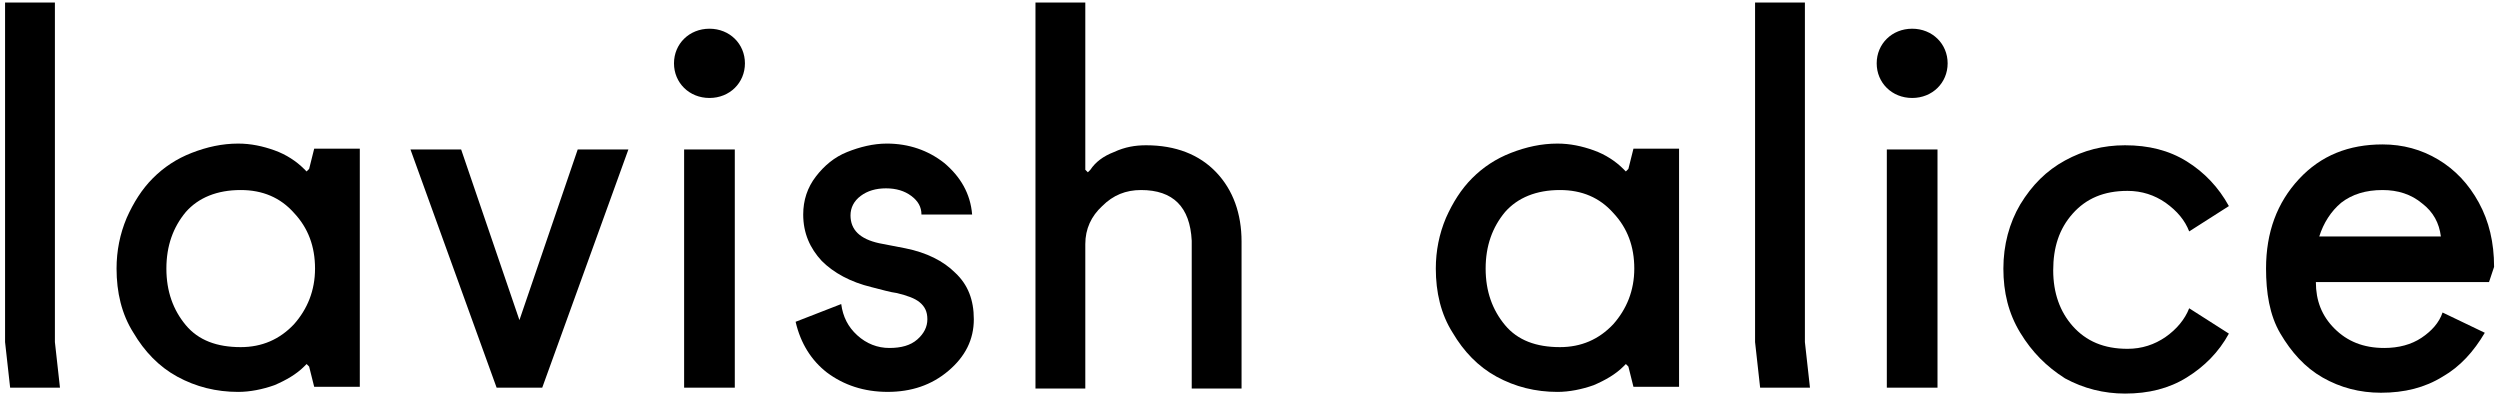
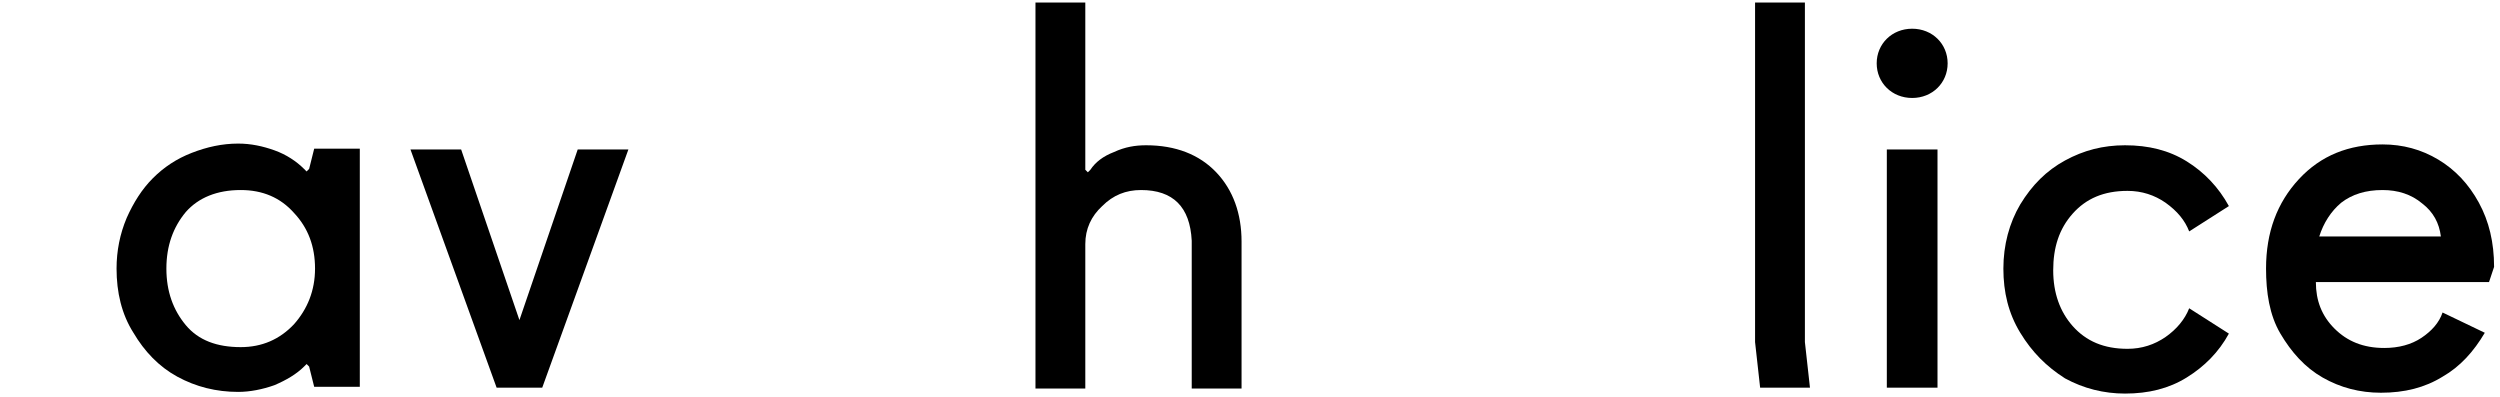
<svg xmlns="http://www.w3.org/2000/svg" version="1.1" id="Layer_1" x="0px" y="0px" viewBox="0 0 296 47" style="enable-background:new 0 0 296 47;" xml:space="preserve">
  <style type="text/css">
	.st0{fill:none;}
</style>
  <g>
    <rect x="-3" y="0.4" class="st0" width="307" height="47.2" />
-     <path d="M0.6,40.5V0.3h5.9v40.2l0.6,5.4H1.2L0.6,40.5z" />
    <path d="M13.8,31.8c0-2.1,0.4-4.1,1.2-6c0.8-1.8,1.8-3.4,3.1-4.7c1.3-1.3,2.8-2.3,4.6-3c1.8-0.7,3.6-1.1,5.5-1.1   c1.5,0,2.9,0.3,4.3,0.8c1.4,0.5,2.6,1.3,3.5,2.2l0.3,0.3l0.3-0.3l0.6-2.4h5.4v28.2h-5.4l-0.6-2.4l-0.3-0.3l-0.3,0.3   c-0.9,0.9-2.1,1.6-3.5,2.2c-1.4,0.5-2.9,0.8-4.3,0.8c-2.6,0-5-0.6-7.2-1.8c-2.2-1.2-3.9-3-5.2-5.2C14.4,37.2,13.8,34.6,13.8,31.8z    M22,25.1c-1.5,1.8-2.3,4-2.3,6.7c0,2.7,0.8,4.9,2.3,6.7c1.5,1.8,3.7,2.6,6.5,2.6c2.5,0,4.6-0.9,6.3-2.7c1.6-1.8,2.5-4,2.5-6.6   c0-2.6-0.8-4.8-2.5-6.6c-1.6-1.8-3.7-2.7-6.3-2.7C25.7,22.5,23.5,23.4,22,25.1z" />
    <path d="M48.6,17.7h6l6.9,20.2l6.9-20.2h6L64.2,45.9h-5.4L48.6,17.7z" />
-     <path d="M84,3.4c2.4,0,4.2,1.8,4.2,4.1s-1.8,4.1-4.2,4.1s-4.2-1.8-4.2-4.1S81.6,3.4,84,3.4z M81,17.7h6v28.2h-6V17.7z" />
-     <path d="M94.2,38.1l5.4-2.1c0.2,1.5,0.8,2.7,1.9,3.7c1.1,1,2.4,1.5,3.8,1.5c1.4,0,2.5-0.3,3.3-1c0.8-0.7,1.2-1.5,1.2-2.4   c0-0.9-0.3-1.5-0.9-2c-0.6-0.5-1.5-0.8-2.7-1.1c-0.8-0.1-1.8-0.4-3-0.7c-2.5-0.6-4.5-1.7-5.9-3.1c-1.4-1.5-2.2-3.3-2.2-5.5   c0-1.7,0.5-3.2,1.5-4.5c1-1.3,2.2-2.3,3.7-2.9c1.5-0.6,3.1-1,4.7-1c2.6,0,4.9,0.8,6.8,2.3c1.9,1.6,3.1,3.6,3.3,6.1h-6   c0-0.9-0.4-1.6-1.2-2.2c-0.8-0.6-1.8-0.9-3-0.9c-1.2,0-2.2,0.3-3,0.9c-0.8,0.6-1.2,1.4-1.2,2.3c0,1.7,1.1,2.8,3.4,3.3l3.1,0.6   c2.5,0.5,4.5,1.5,5.9,2.9c1.5,1.4,2.2,3.2,2.2,5.5c0,2.4-1,4.4-3,6.1c-2,1.7-4.4,2.5-7.2,2.5c-2.8,0-5.2-0.8-7.2-2.3   C96.1,42.7,94.8,40.7,94.2,38.1z" />
    <path d="M122.6,45.9V0.3h5.9v19.8l0.3,0.3l0.3-0.3c0.6-0.9,1.5-1.6,2.8-2.1c1.3-0.6,2.5-0.8,3.8-0.8c3.5,0,6.3,1.1,8.3,3.2   c2,2.1,3,4.9,3,8.2v17.4h-5.9V28.5c-0.2-4-2.2-6-6-6c-1.8,0-3.3,0.6-4.6,1.9c-1.3,1.2-2,2.7-2,4.5v17.1H122.6z" />
-     <path d="M170,31.8c0-2.1,0.4-4.1,1.2-6c0.8-1.8,1.8-3.4,3.1-4.7c1.3-1.3,2.8-2.3,4.6-3c1.8-0.7,3.6-1.1,5.5-1.1   c1.5,0,2.9,0.3,4.3,0.8c1.4,0.5,2.6,1.3,3.5,2.2l0.3,0.3l0.3-0.3l0.6-2.4h5.4v28.2h-5.4l-0.6-2.4l-0.3-0.3l-0.3,0.3   c-0.9,0.9-2.1,1.6-3.5,2.2c-1.4,0.5-2.9,0.8-4.3,0.8c-2.6,0-5-0.6-7.2-1.8c-2.2-1.2-3.9-3-5.2-5.2C170.6,37.2,170,34.6,170,31.8z    M178.2,25.1c-1.5,1.8-2.3,4-2.3,6.7c0,2.7,0.8,4.9,2.3,6.7c1.5,1.8,3.7,2.6,6.5,2.6c2.5,0,4.6-0.9,6.3-2.7c1.6-1.8,2.5-4,2.5-6.6   c0-2.6-0.8-4.8-2.5-6.6c-1.6-1.8-3.7-2.7-6.3-2.7C181.9,22.5,179.7,23.4,178.2,25.1z" />
    <path d="M207.8,40.5V0.3h5.9v40.2l0.6,5.4h-5.9L207.8,40.5z" />
    <path d="M226.4,3.4c2.4,0,4.2,1.8,4.2,4.1s-1.8,4.1-4.2,4.1s-4.2-1.8-4.2-4.1S224,3.4,226.4,3.4z M223.4,17.7h6v28.2h-6V17.7z" />
    <path d="M239.2,39.4c-1.4-2.3-2-4.8-2-7.6s0.7-5.4,2-7.6c1.4-2.3,3.1-4,5.3-5.2c2.2-1.2,4.5-1.8,7.1-1.8c2.8,0,5.2,0.6,7.3,1.9   c2.1,1.3,3.8,3.1,5,5.3l-4.7,3c-0.5-1.3-1.4-2.4-2.8-3.4c-1.3-0.9-2.8-1.4-4.5-1.4c-2.8,0-4.9,0.9-6.5,2.7c-1.6,1.8-2.3,4-2.3,6.7   c0,2.7,0.8,4.9,2.3,6.6c1.6,1.8,3.7,2.7,6.5,2.7c1.7,0,3.2-0.5,4.5-1.4c1.3-0.9,2.3-2.1,2.8-3.4l4.7,3c-1.2,2.2-2.9,3.9-5,5.2   c-2.1,1.3-4.5,1.9-7.3,1.9c-2.5,0-4.9-0.6-7.1-1.8C242.3,43.4,240.6,41.7,239.2,39.4z" />
    <path d="M268.3,31.8c0-4.3,1.3-7.8,3.9-10.6c2.6-2.8,5.9-4.1,9.9-4.1c2.4,0,4.6,0.6,6.6,1.8c2,1.2,3.6,2.9,4.8,5.1   c1.2,2.2,1.8,4.7,1.8,7.6l-0.6,1.8h-20.5c0,2.2,0.7,4,2.2,5.5c1.5,1.5,3.4,2.3,5.9,2.3c1.7,0,3.2-0.4,4.4-1.2   c1.2-0.8,2.1-1.8,2.5-3l5,2.4c-1.3,2.2-2.9,4-5,5.2c-2.1,1.3-4.5,1.9-7.3,1.9c-2.5,0-4.8-0.6-6.9-1.8c-2.1-1.2-3.7-3-5-5.2   S268.3,34.6,268.3,31.8z M274.6,28h14.4c-0.2-1.6-0.9-2.9-2.2-3.9c-1.3-1.1-2.9-1.6-4.7-1.6c-2,0-3.6,0.5-4.9,1.5   C276,25,275.1,26.4,274.6,28z" />
  </g>
  <g>
</g>
  <g>
</g>
  <g>
</g>
  <g>
</g>
  <g>
</g>
  <g>
</g>
  <g>
</g>
  <g>
</g>
  <g>
</g>
  <g>
</g>
  <g>
</g>
  <g>
</g>
  <g>
</g>
  <g>
</g>
  <g>
</g>
</svg>